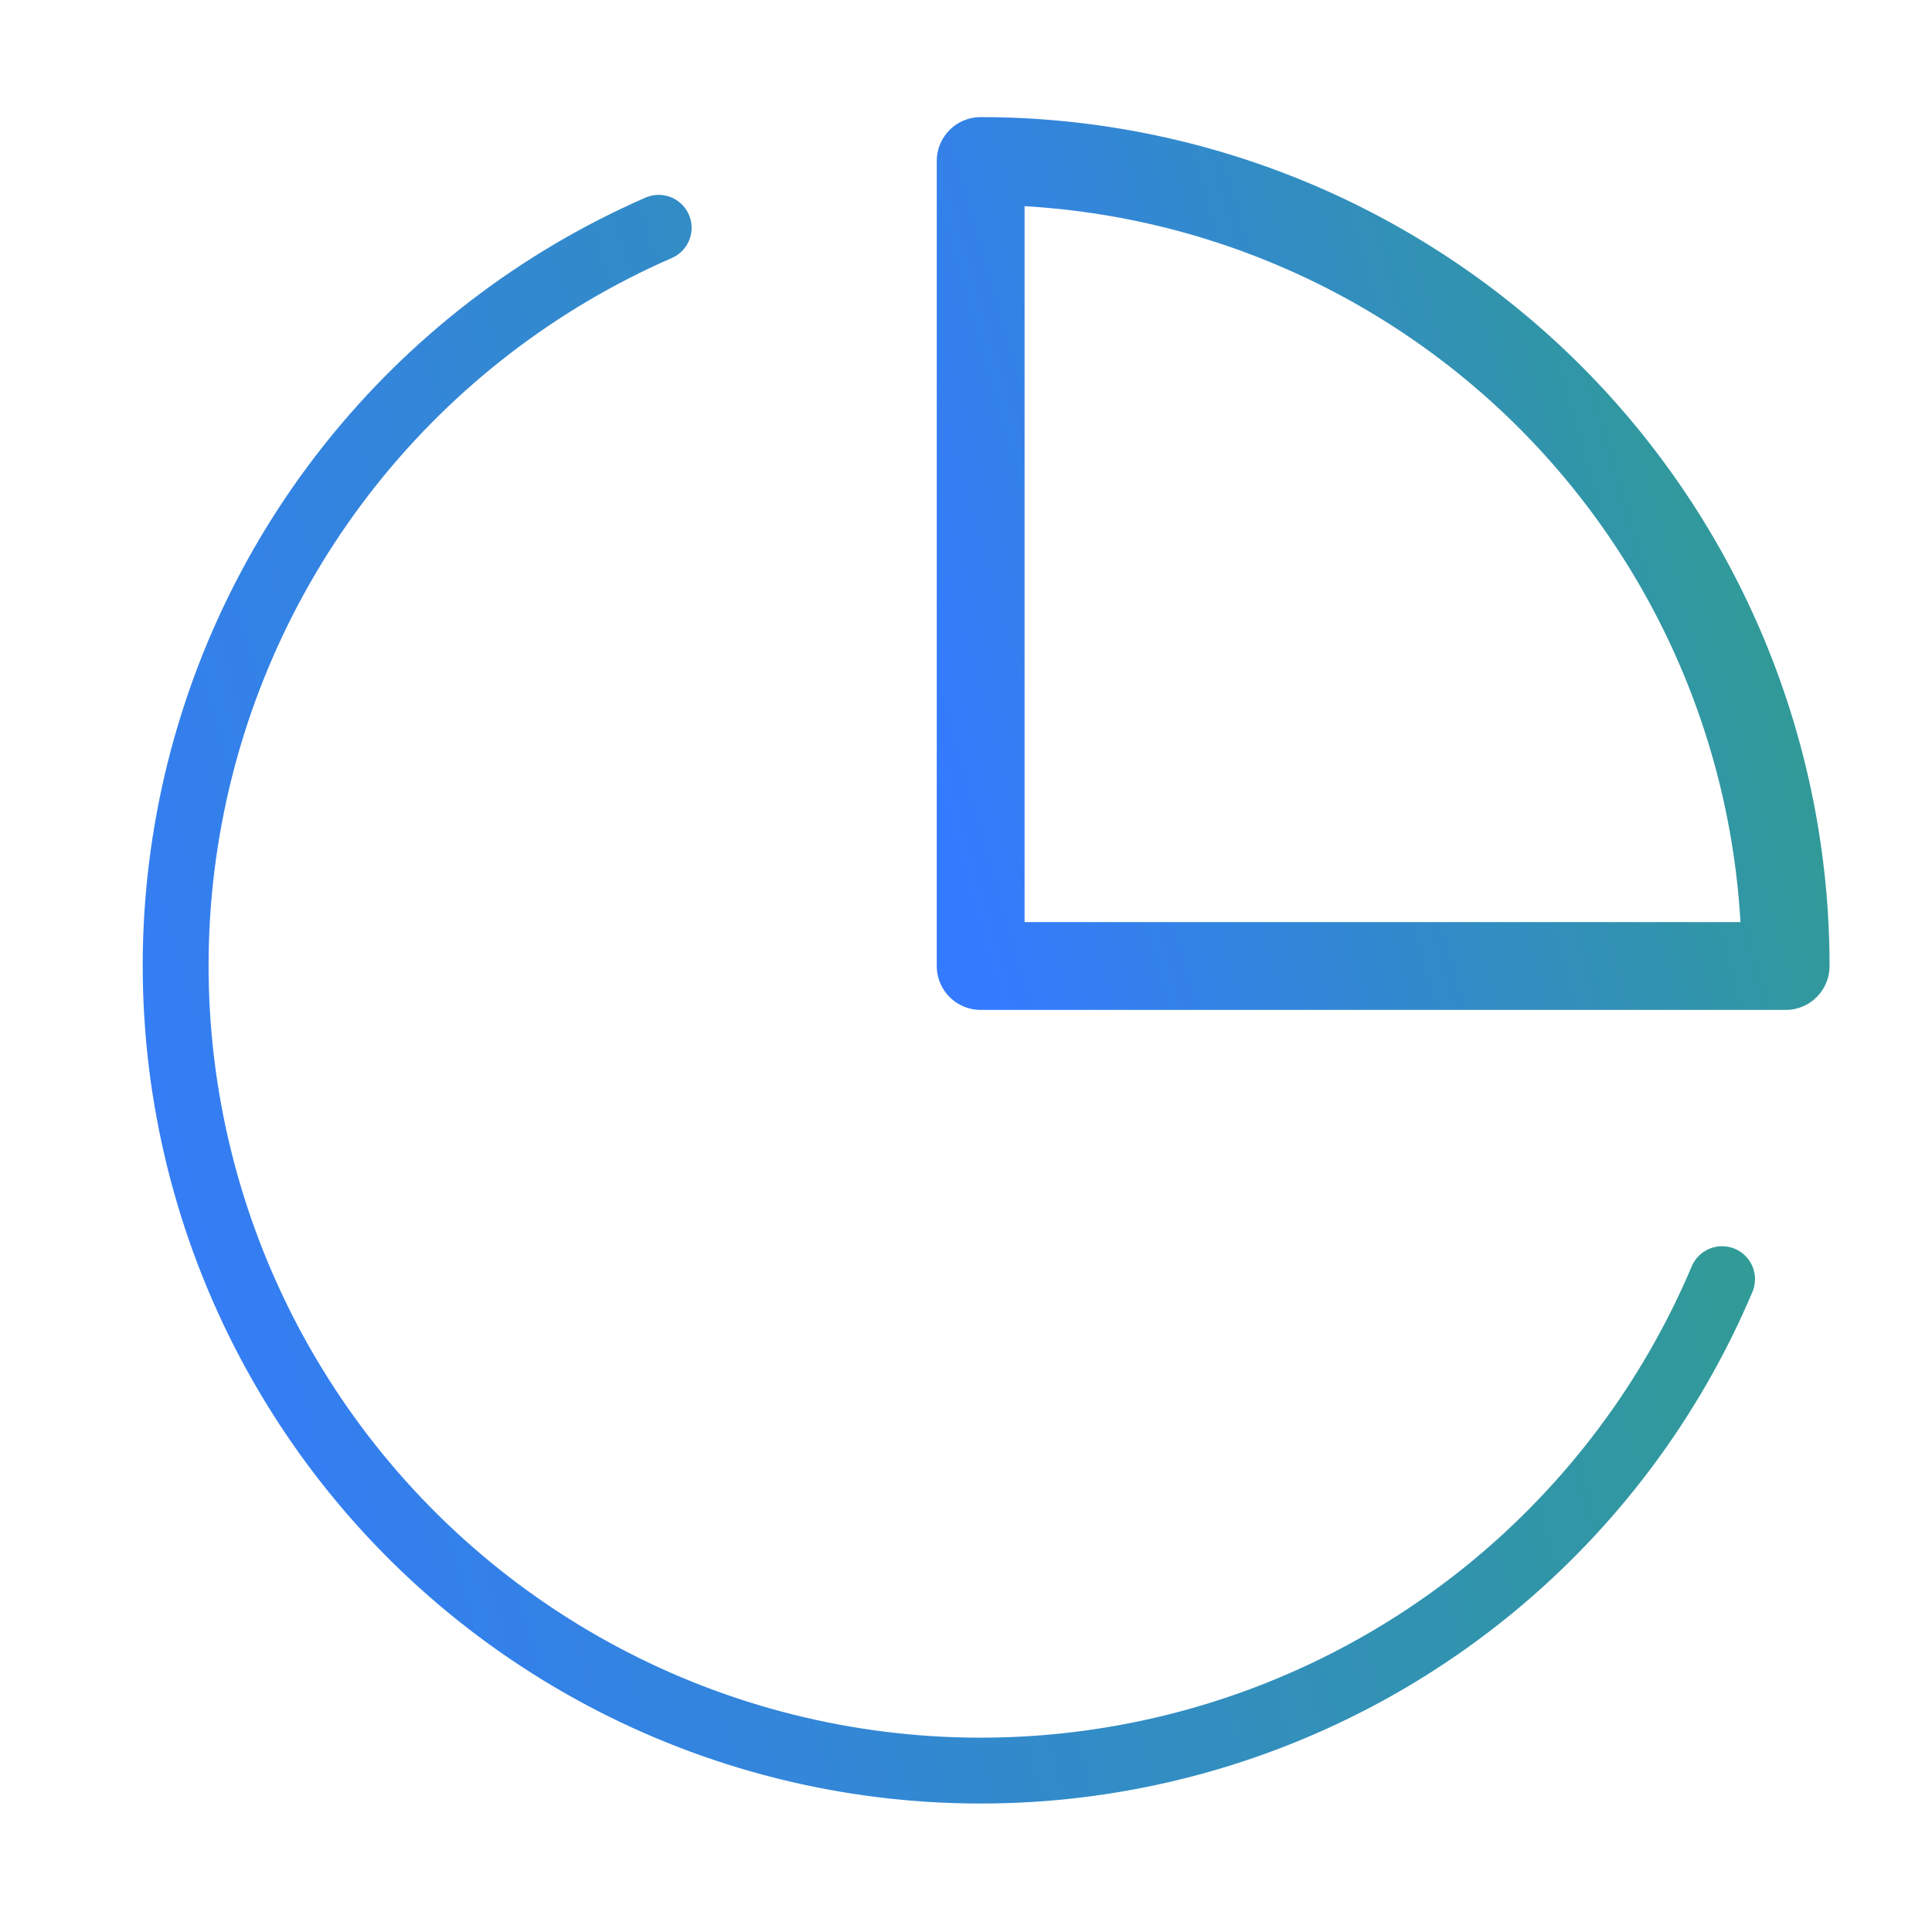
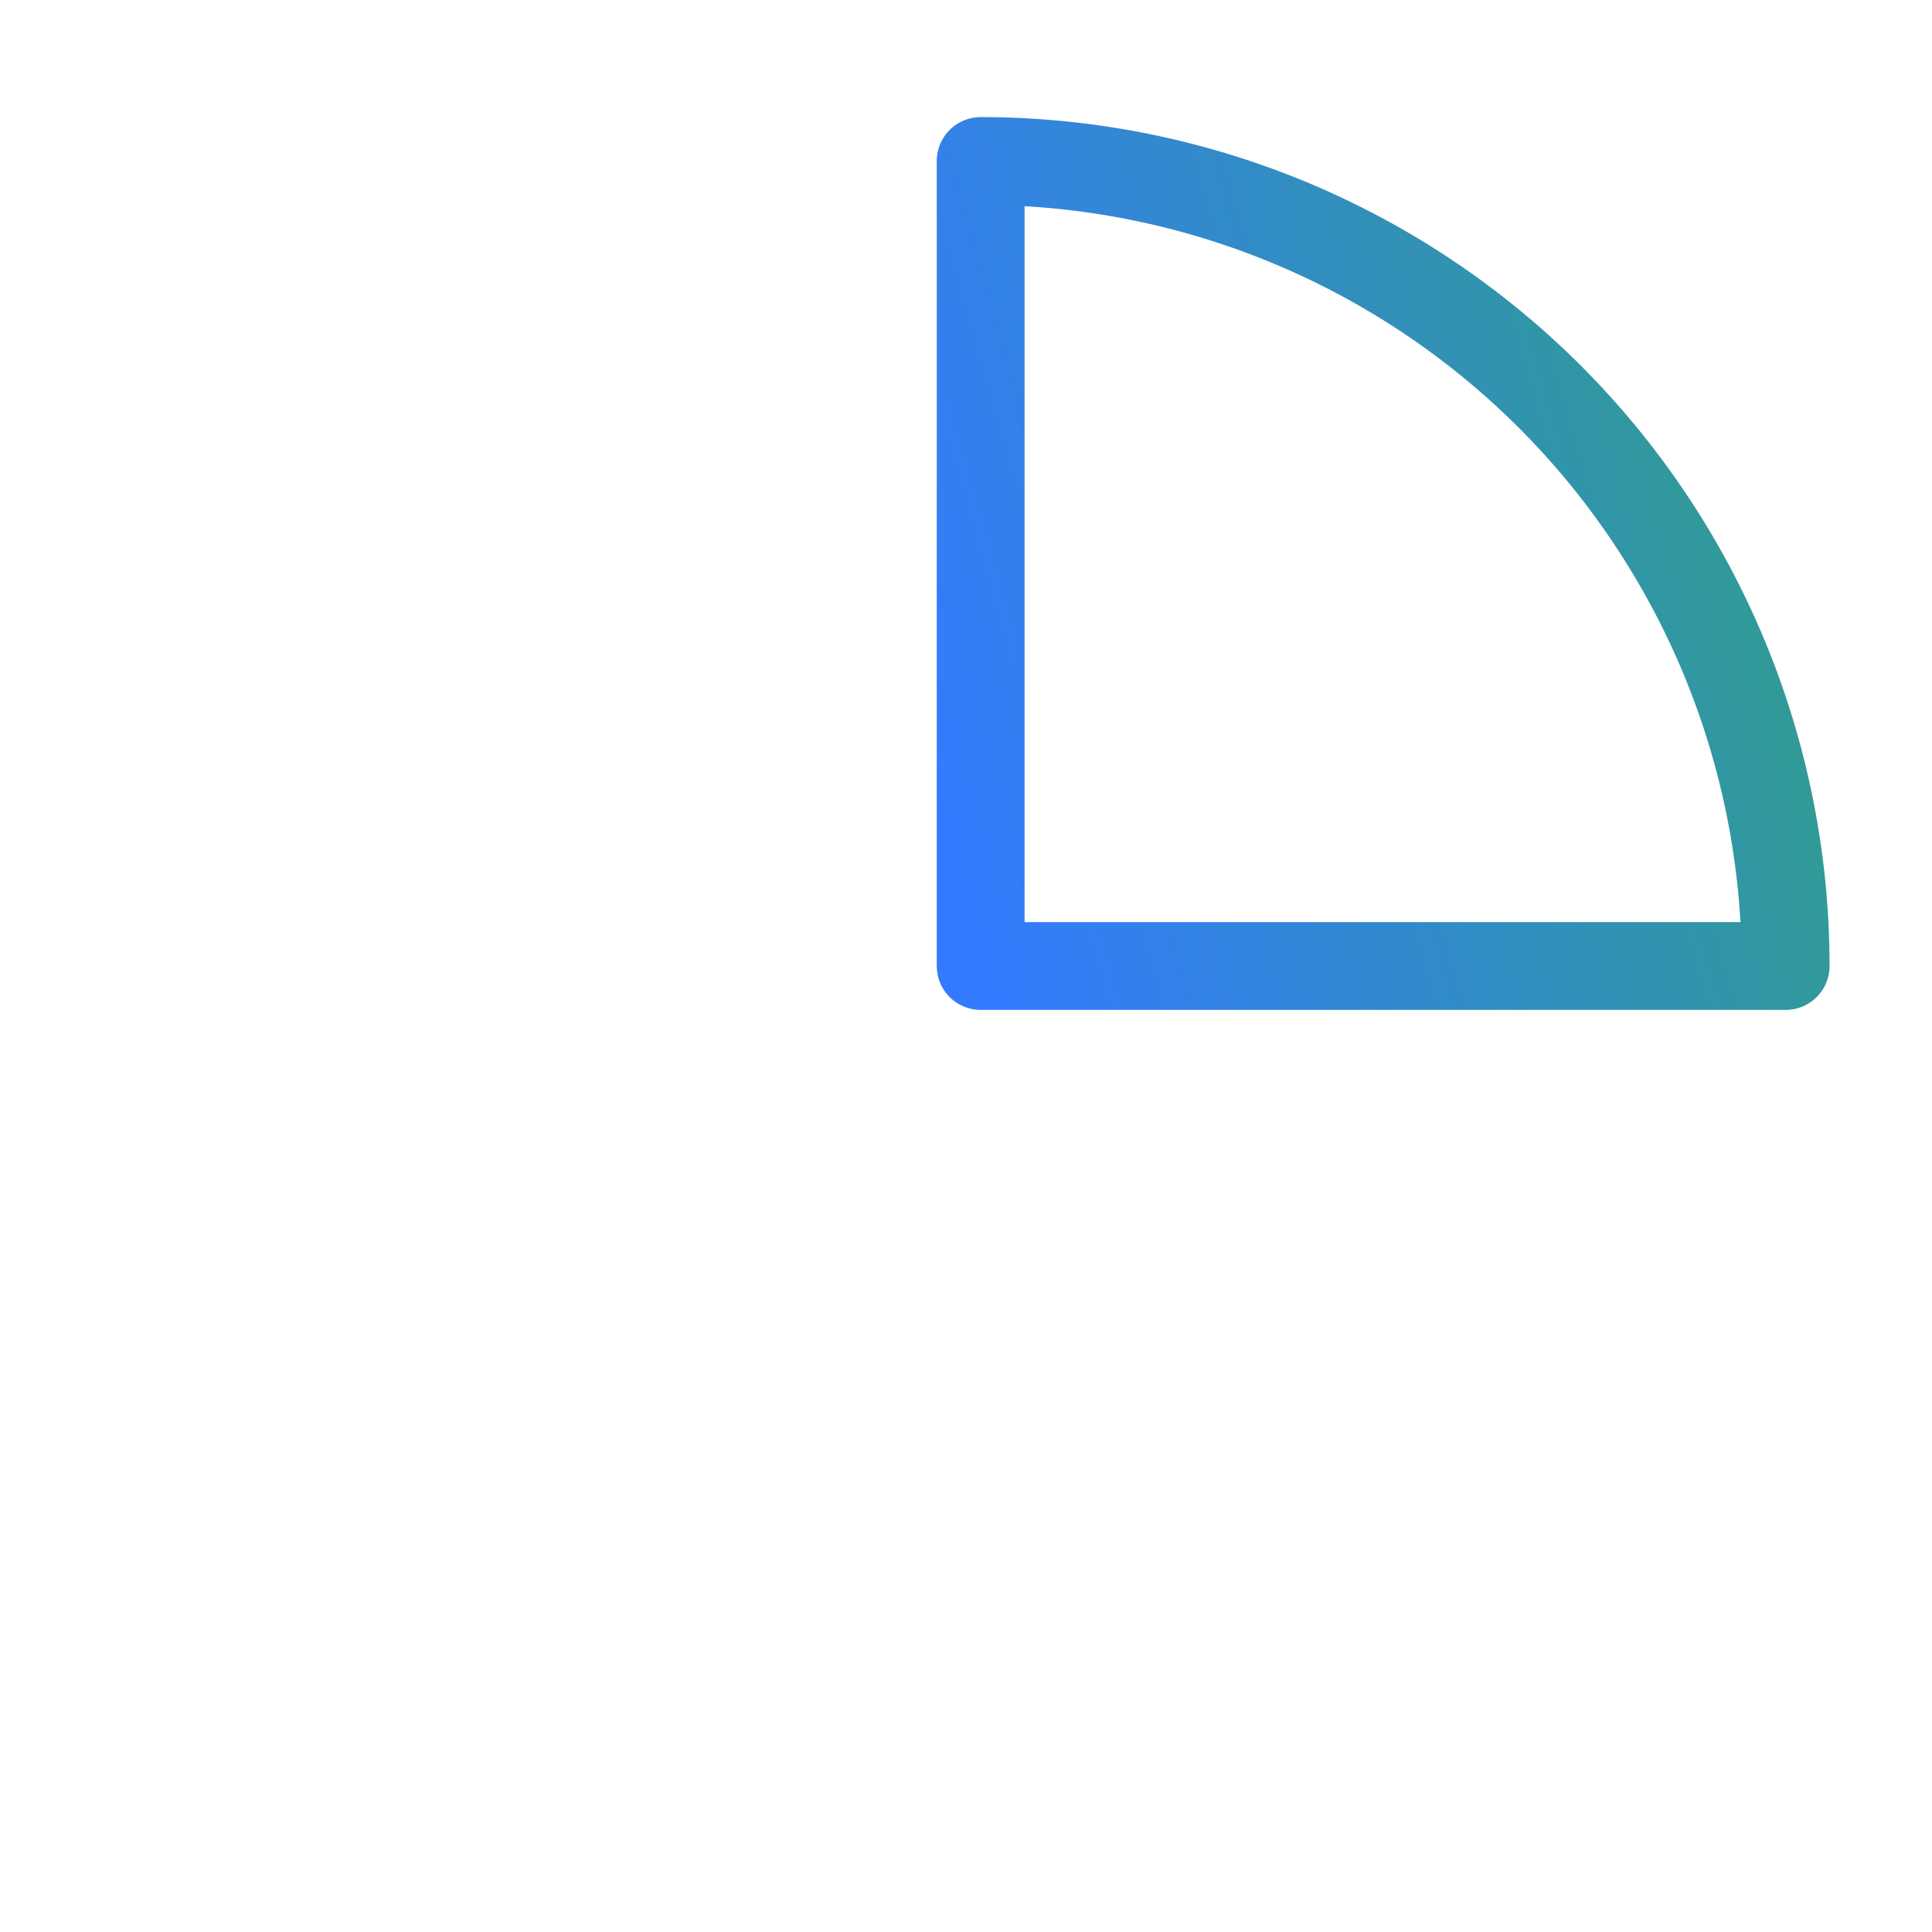
<svg xmlns="http://www.w3.org/2000/svg" width="44" height="44" viewBox="0 0 44 44" fill="none">
-   <path d="M39.219 29.132C38.053 31.89 36.228 34.32 33.906 36.211C31.583 38.101 28.833 39.394 25.895 39.975C22.958 40.557 19.922 40.41 17.054 39.548C14.187 38.686 11.574 37.134 9.444 35.029C7.314 32.923 5.733 30.328 4.838 27.471C3.943 24.613 3.762 21.579 4.31 18.635C4.858 15.691 6.119 12.926 7.983 10.582C9.847 8.238 12.256 6.386 15.001 5.188" stroke="url(#paint0_linear_6482_5566)" stroke-width="1.5" stroke-linecap="round" stroke-linejoin="round" />
  <path d="M40.667 22C40.667 19.593 40.193 17.209 39.272 14.984C38.35 12.76 37 10.739 35.298 9.036C33.595 7.334 31.574 5.984 29.35 5.062C27.125 4.141 24.742 3.667 22.334 3.667V22H40.667Z" stroke="url(#paint1_linear_6482_5566)" stroke-width="2" stroke-linecap="round" stroke-linejoin="round" />
  <defs>
    <linearGradient id="paint0_linear_6482_5566" x1="39.219" y1="5.188" x2="-2.617" y2="17.116" gradientUnits="userSpaceOnUse">
      <stop stop-color="#30A086" />
      <stop offset="1" stop-color="#347AFF" />
    </linearGradient>
    <linearGradient id="paint1_linear_6482_5566" x1="40.667" y1="3.667" x2="18.882" y2="9.864" gradientUnits="userSpaceOnUse">
      <stop stop-color="#30A086" />
      <stop offset="1" stop-color="#347AFF" />
    </linearGradient>
  </defs>
</svg>